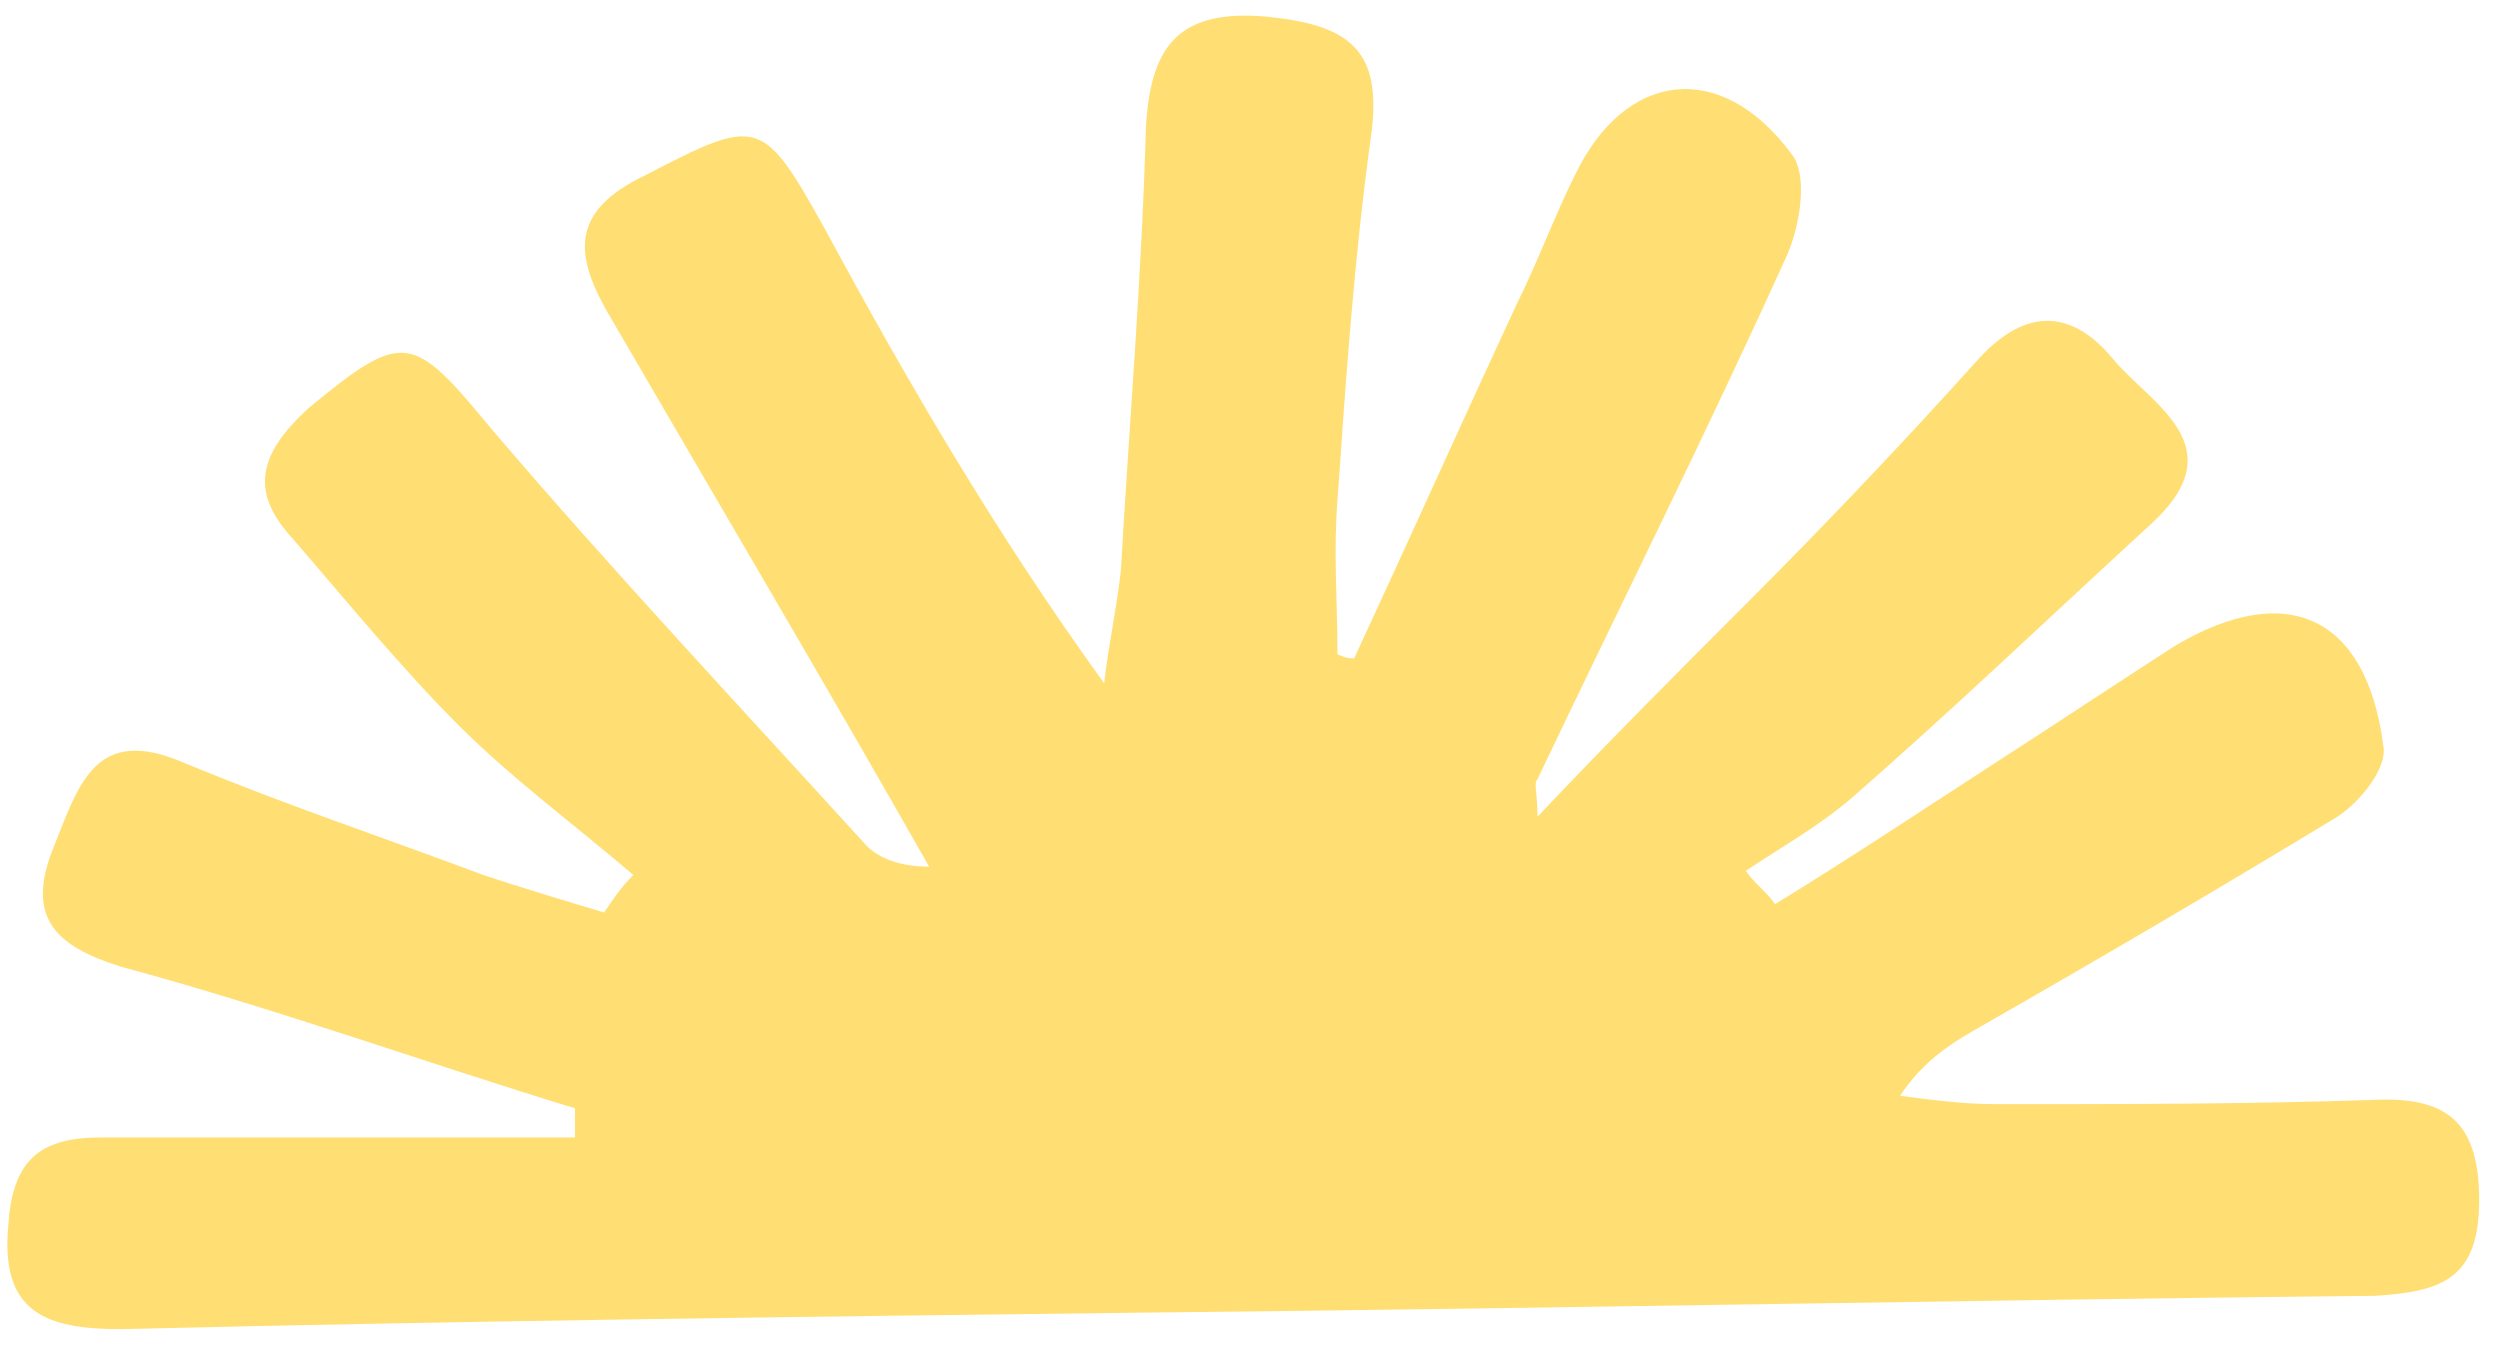
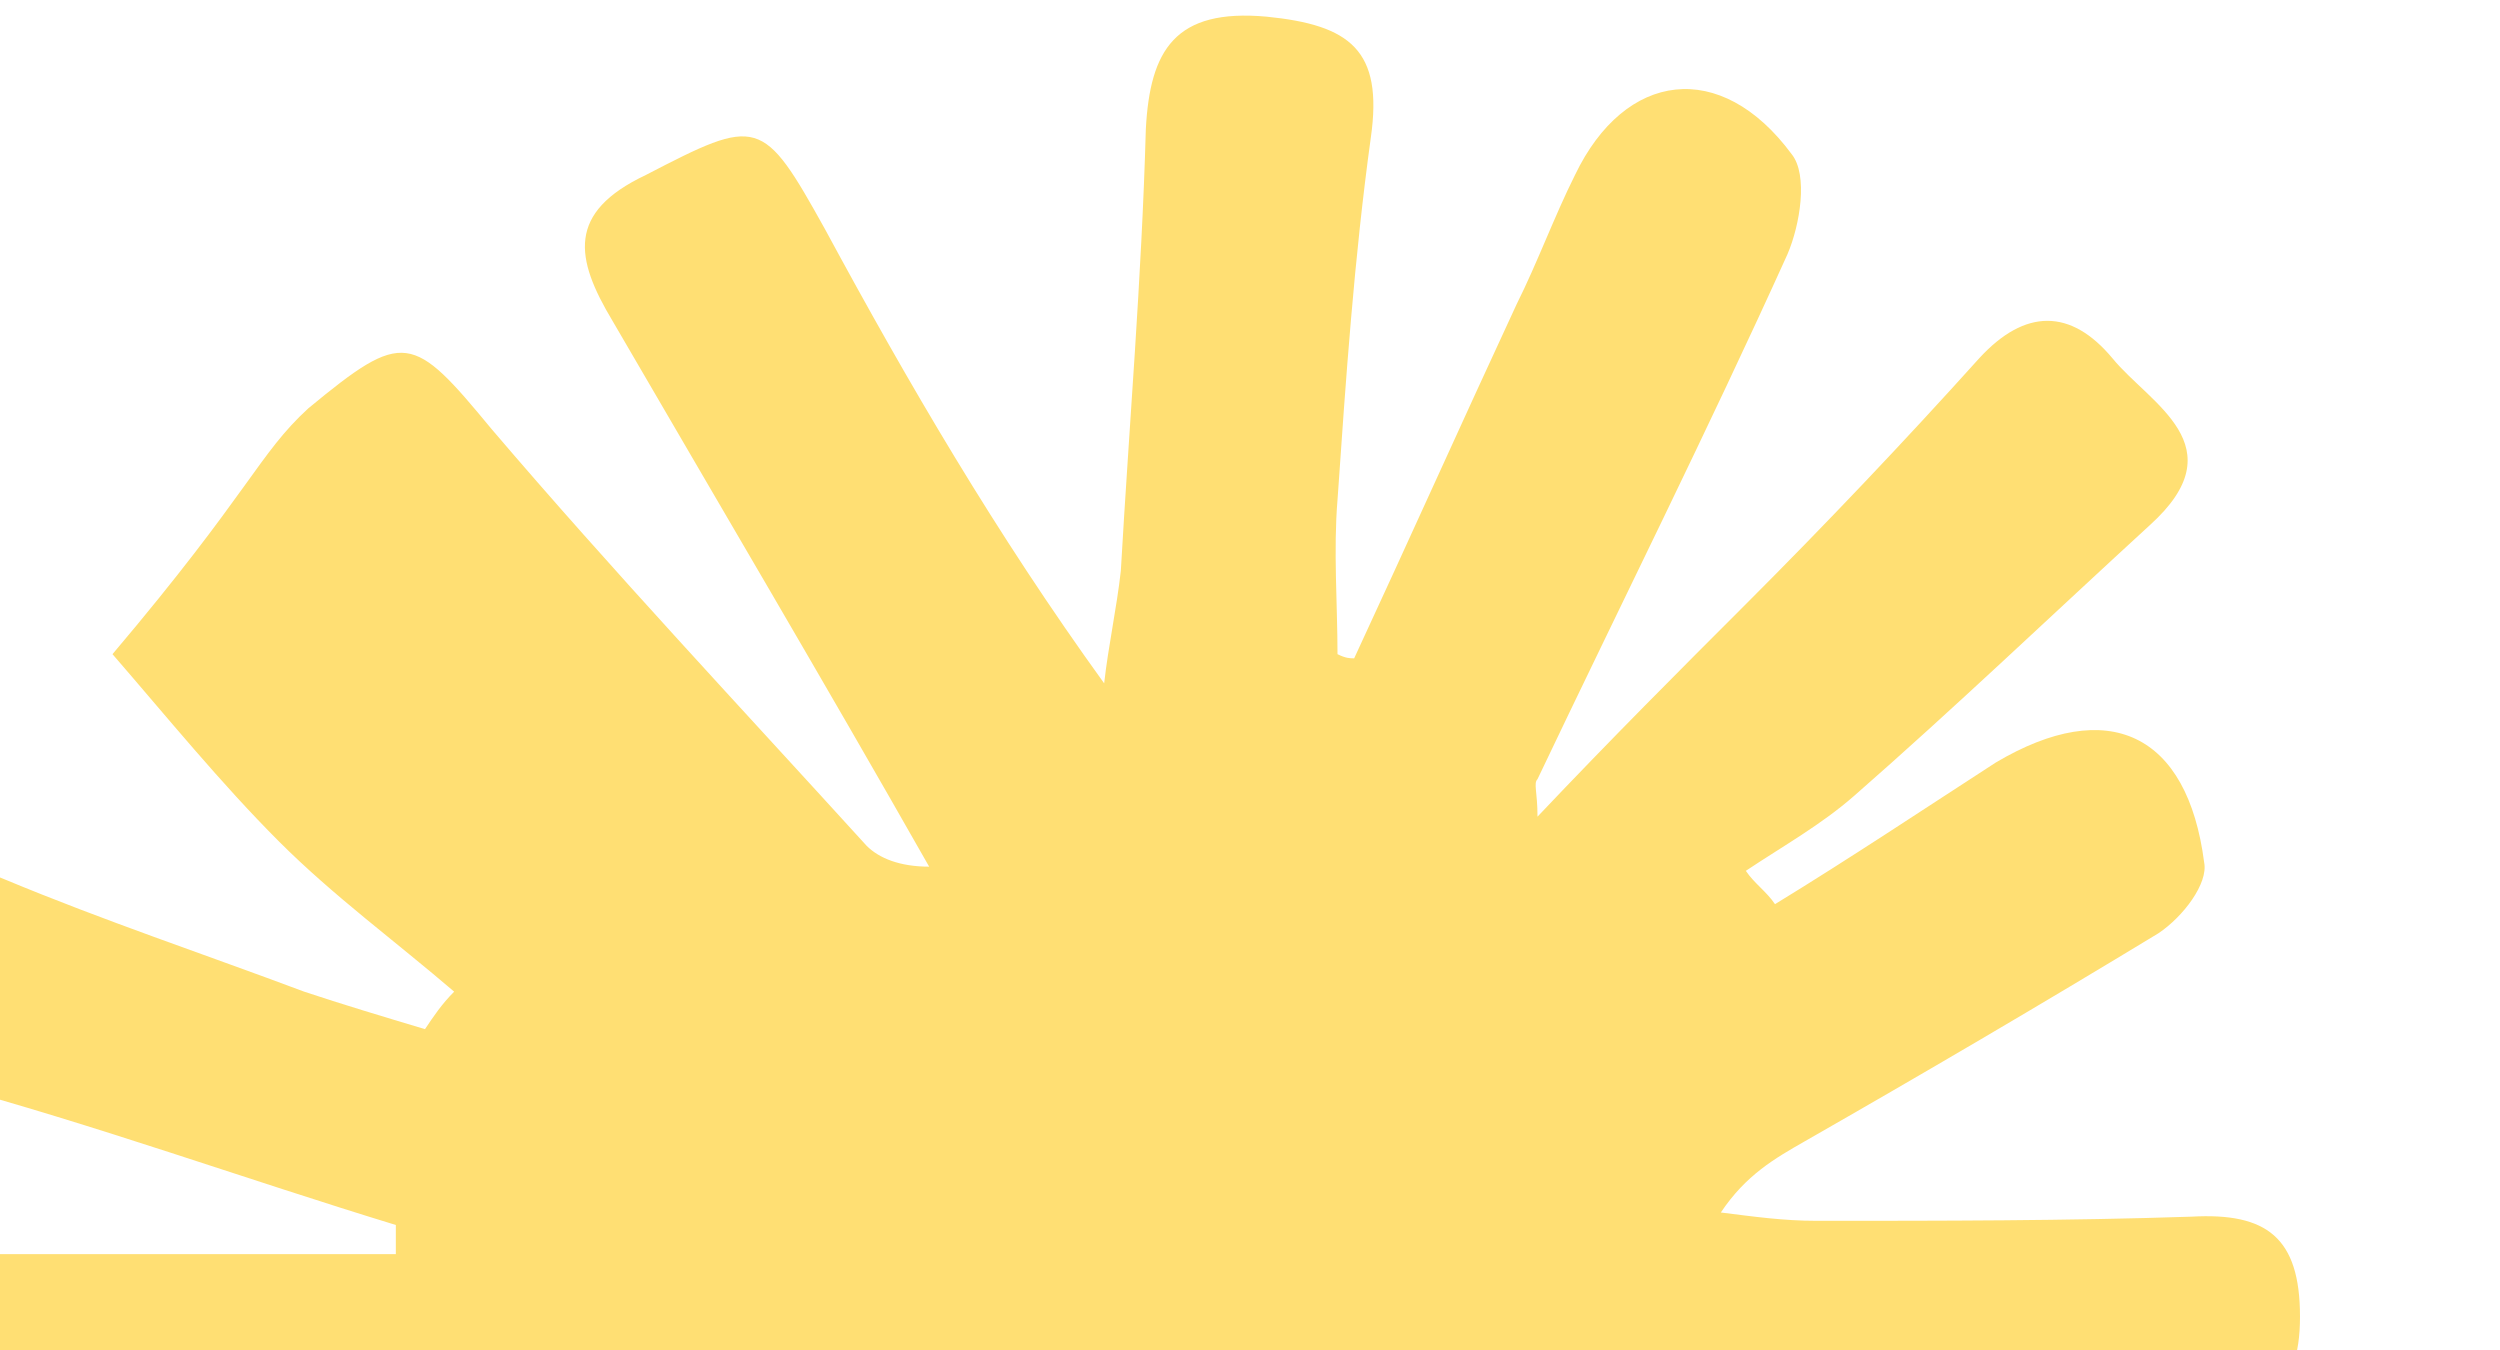
<svg xmlns="http://www.w3.org/2000/svg" version="1.1" id="Camada_1" x="0px" y="0px" viewBox="0 0 60 32.4" style="enable-background:new 0 0 60 32.4;" xml:space="preserve">
  <style type="text/css">
	.st0{clip-path:url(#SVGID_00000139280658015321919880000011105762102830890117_);}
	.st1{fill:#016468;}
	.st2{fill:#C0DCDA;}
	.st3{fill:#479692;}
	.st4{fill:#3F3F3F;}
	.st5{fill:#902D5A;}
	.st6{fill:#FFDF73;}
	.st7{fill:#DDDDDC;}
	.st8{fill:#FDFBF1;}
	.st9{fill:#616160;}
	.st10{fill:#FFFFFF;}
	.st11{fill:none;stroke:#000000;stroke-width:2;stroke-linecap:round;stroke-linejoin:round;stroke-miterlimit:10;}
	.st12{fill:none;stroke:#000000;stroke-width:0.75;stroke-linecap:round;stroke-linejoin:round;stroke-miterlimit:10;}
	.st13{fill:#020203;}
	.st14{fill:none;}
</style>
-   <path class="st6" d="M32.5,15.8c1.3-2.8,2.6-5.7,3.9-8.5c0.5-1,0.9-2.1,1.4-3.1c1.2-2.5,3.5-2.8,5.2-0.5c0.4,0.5,0.2,1.7-0.1,2.4  c-1.9,4.2-4,8.4-6,12.6c-0.1,0.1,0,0.3,0,0.9c1.8-1.9,3.4-3.5,5-5.1c1.9-1.9,3.8-3.9,5.6-5.9c1.1-1.2,2.2-1.2,3.2,0  c0.9,1.1,3,2.1,0.9,4c-2.4,2.2-4.7,4.4-7.1,6.5c-0.8,0.7-1.7,1.2-2.6,1.8c0.2,0.3,0.5,0.5,0.7,0.8c1.8-1.1,3.6-2.3,5.3-3.4  c1.4-0.9,2.9-1.9,4.3-2.8c2.7-1.6,4.6-0.7,5,2.4c0.1,0.5-0.5,1.3-1.1,1.7c-2.8,1.7-5.7,3.4-8.5,5c-0.7,0.4-1.4,0.8-2,1.7  c0.8,0.1,1.5,0.2,2.3,0.2c3,0,6,0,9-0.1c1.8-0.1,2.6,0.5,2.6,2.4c0,1.9-0.9,2.2-2.5,2.3c-9.8,0.1-19.5,0.3-29.3,0.4  c-8.3,0.1-16.5,0.2-24.8,0.4c-1.8,0-2.9-0.4-2.7-2.5c0.1-1.5,0.7-2.1,2.2-2.1c3.8,0,7.6,0,11.4,0c0-0.2,0-0.5,0-0.7  c-3.6-1.1-7.2-2.4-10.9-3.4c-1.6-0.5-2.3-1.2-1.6-2.9c0.6-1.5,1-2.9,3.1-2c2.4,1,4.8,1.8,7.2,2.7c0.9,0.3,1.9,0.6,2.9,0.9  c0.2-0.3,0.4-0.6,0.7-0.9c-1.4-1.2-2.9-2.3-4.2-3.6c-1.4-1.4-2.7-3-4-4.5C6,11.8,6.2,10.9,7.4,9.8c2.3-1.9,2.5-1.8,4.4,0.5  c2.9,3.4,6,6.7,9,10c0.3,0.3,0.8,0.5,1.5,0.5c-2.5-4.4-5.1-8.8-7.6-13.1c-0.9-1.5-1.1-2.6,0.8-3.5c2.7-1.4,2.8-1.4,4.3,1.3  c2,3.7,4.1,7.3,6.7,10.9c0.1-0.9,0.3-1.8,0.4-2.7c0.2-3.5,0.5-7,0.6-10.6c0.1-1.9,0.7-2.9,2.9-2.7c2,0.2,2.8,0.8,2.5,2.9  c-0.4,2.9-0.6,5.8-0.8,8.7c-0.1,1.2,0,2.5,0,3.7C32.3,15.8,32.4,15.8,32.5,15.8z" />
+   <path class="st6" d="M32.5,15.8c1.3-2.8,2.6-5.7,3.9-8.5c0.5-1,0.9-2.1,1.4-3.1c1.2-2.5,3.5-2.8,5.2-0.5c0.4,0.5,0.2,1.7-0.1,2.4  c-1.9,4.2-4,8.4-6,12.6c-0.1,0.1,0,0.3,0,0.9c1.8-1.9,3.4-3.5,5-5.1c1.9-1.9,3.8-3.9,5.6-5.9c1.1-1.2,2.2-1.2,3.2,0  c0.9,1.1,3,2.1,0.9,4c-2.4,2.2-4.7,4.4-7.1,6.5c-0.8,0.7-1.7,1.2-2.6,1.8c0.2,0.3,0.5,0.5,0.7,0.8c1.8-1.1,3.6-2.3,5.3-3.4  c2.7-1.6,4.6-0.7,5,2.4c0.1,0.5-0.5,1.3-1.1,1.7c-2.8,1.7-5.7,3.4-8.5,5c-0.7,0.4-1.4,0.8-2,1.7  c0.8,0.1,1.5,0.2,2.3,0.2c3,0,6,0,9-0.1c1.8-0.1,2.6,0.5,2.6,2.4c0,1.9-0.9,2.2-2.5,2.3c-9.8,0.1-19.5,0.3-29.3,0.4  c-8.3,0.1-16.5,0.2-24.8,0.4c-1.8,0-2.9-0.4-2.7-2.5c0.1-1.5,0.7-2.1,2.2-2.1c3.8,0,7.6,0,11.4,0c0-0.2,0-0.5,0-0.7  c-3.6-1.1-7.2-2.4-10.9-3.4c-1.6-0.5-2.3-1.2-1.6-2.9c0.6-1.5,1-2.9,3.1-2c2.4,1,4.8,1.8,7.2,2.7c0.9,0.3,1.9,0.6,2.9,0.9  c0.2-0.3,0.4-0.6,0.7-0.9c-1.4-1.2-2.9-2.3-4.2-3.6c-1.4-1.4-2.7-3-4-4.5C6,11.8,6.2,10.9,7.4,9.8c2.3-1.9,2.5-1.8,4.4,0.5  c2.9,3.4,6,6.7,9,10c0.3,0.3,0.8,0.5,1.5,0.5c-2.5-4.4-5.1-8.8-7.6-13.1c-0.9-1.5-1.1-2.6,0.8-3.5c2.7-1.4,2.8-1.4,4.3,1.3  c2,3.7,4.1,7.3,6.7,10.9c0.1-0.9,0.3-1.8,0.4-2.7c0.2-3.5,0.5-7,0.6-10.6c0.1-1.9,0.7-2.9,2.9-2.7c2,0.2,2.8,0.8,2.5,2.9  c-0.4,2.9-0.6,5.8-0.8,8.7c-0.1,1.2,0,2.5,0,3.7C32.3,15.8,32.4,15.8,32.5,15.8z" />
</svg>